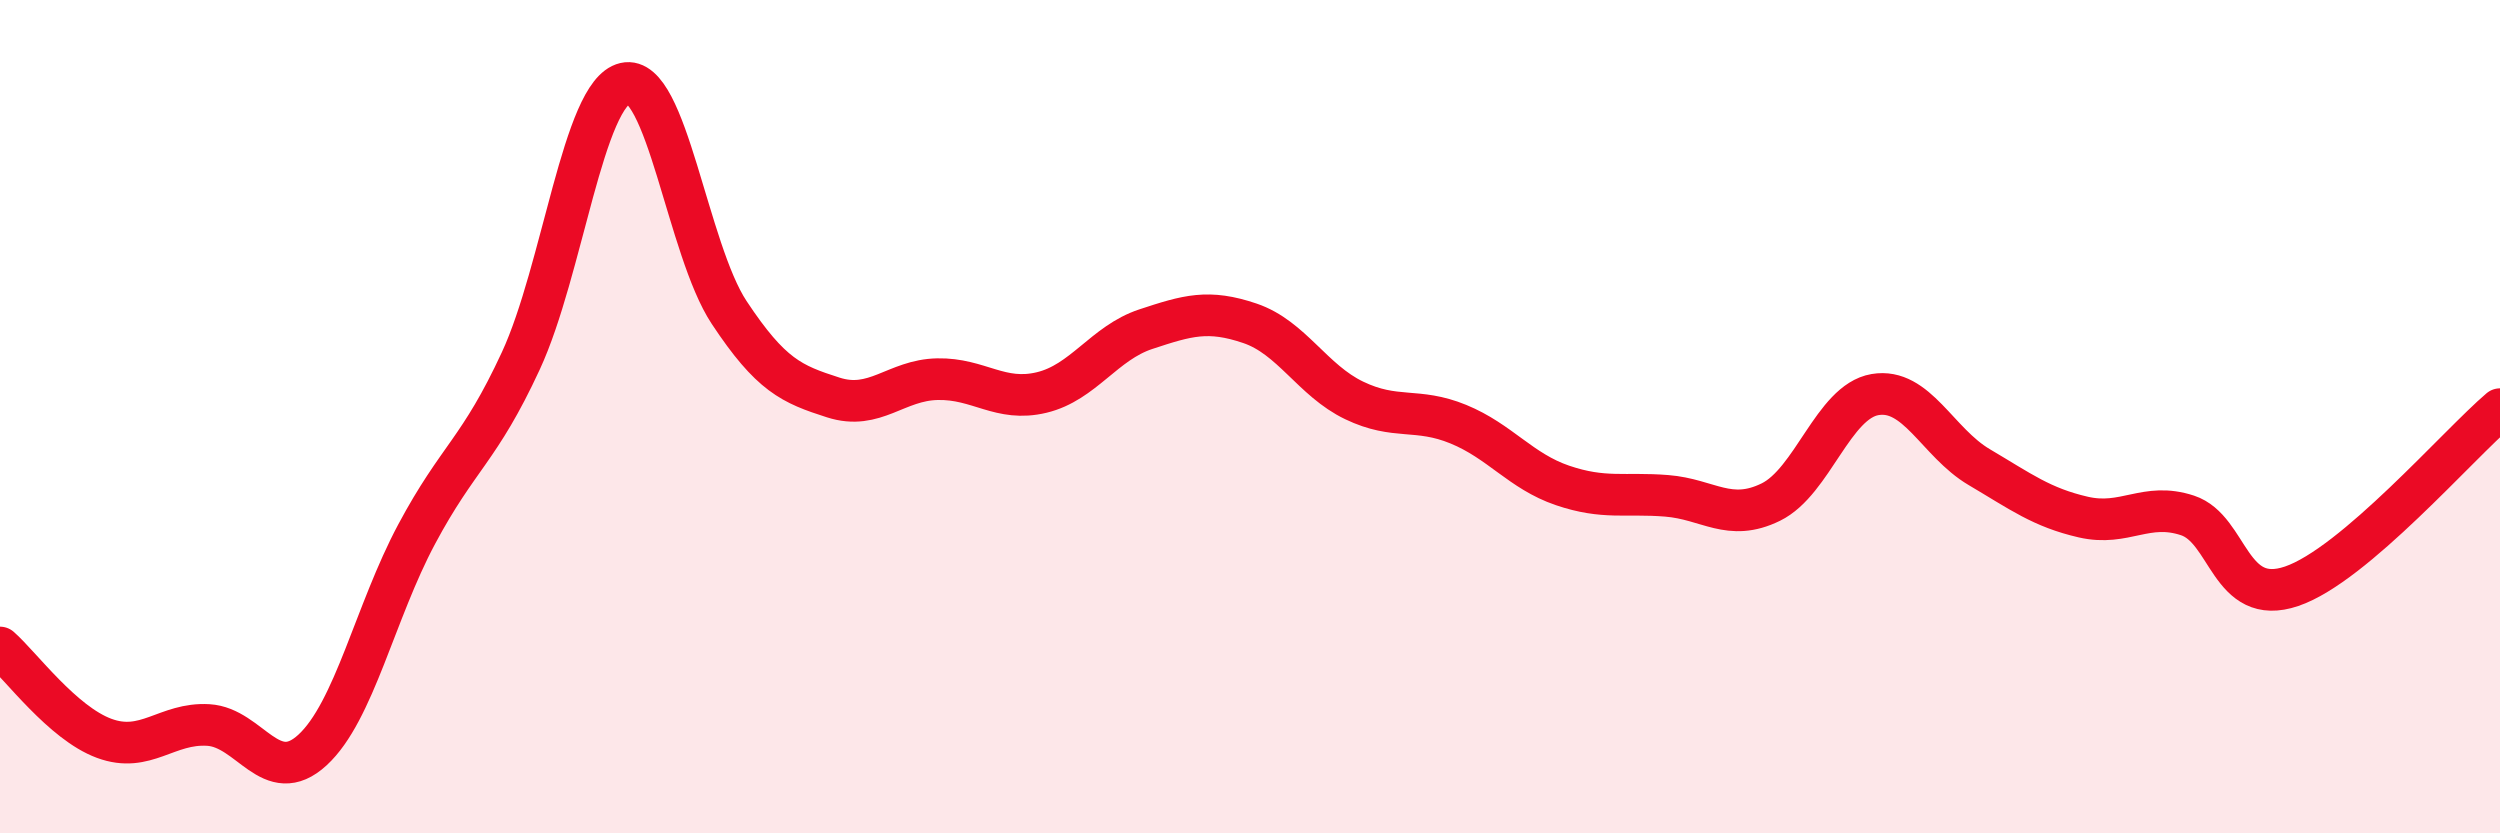
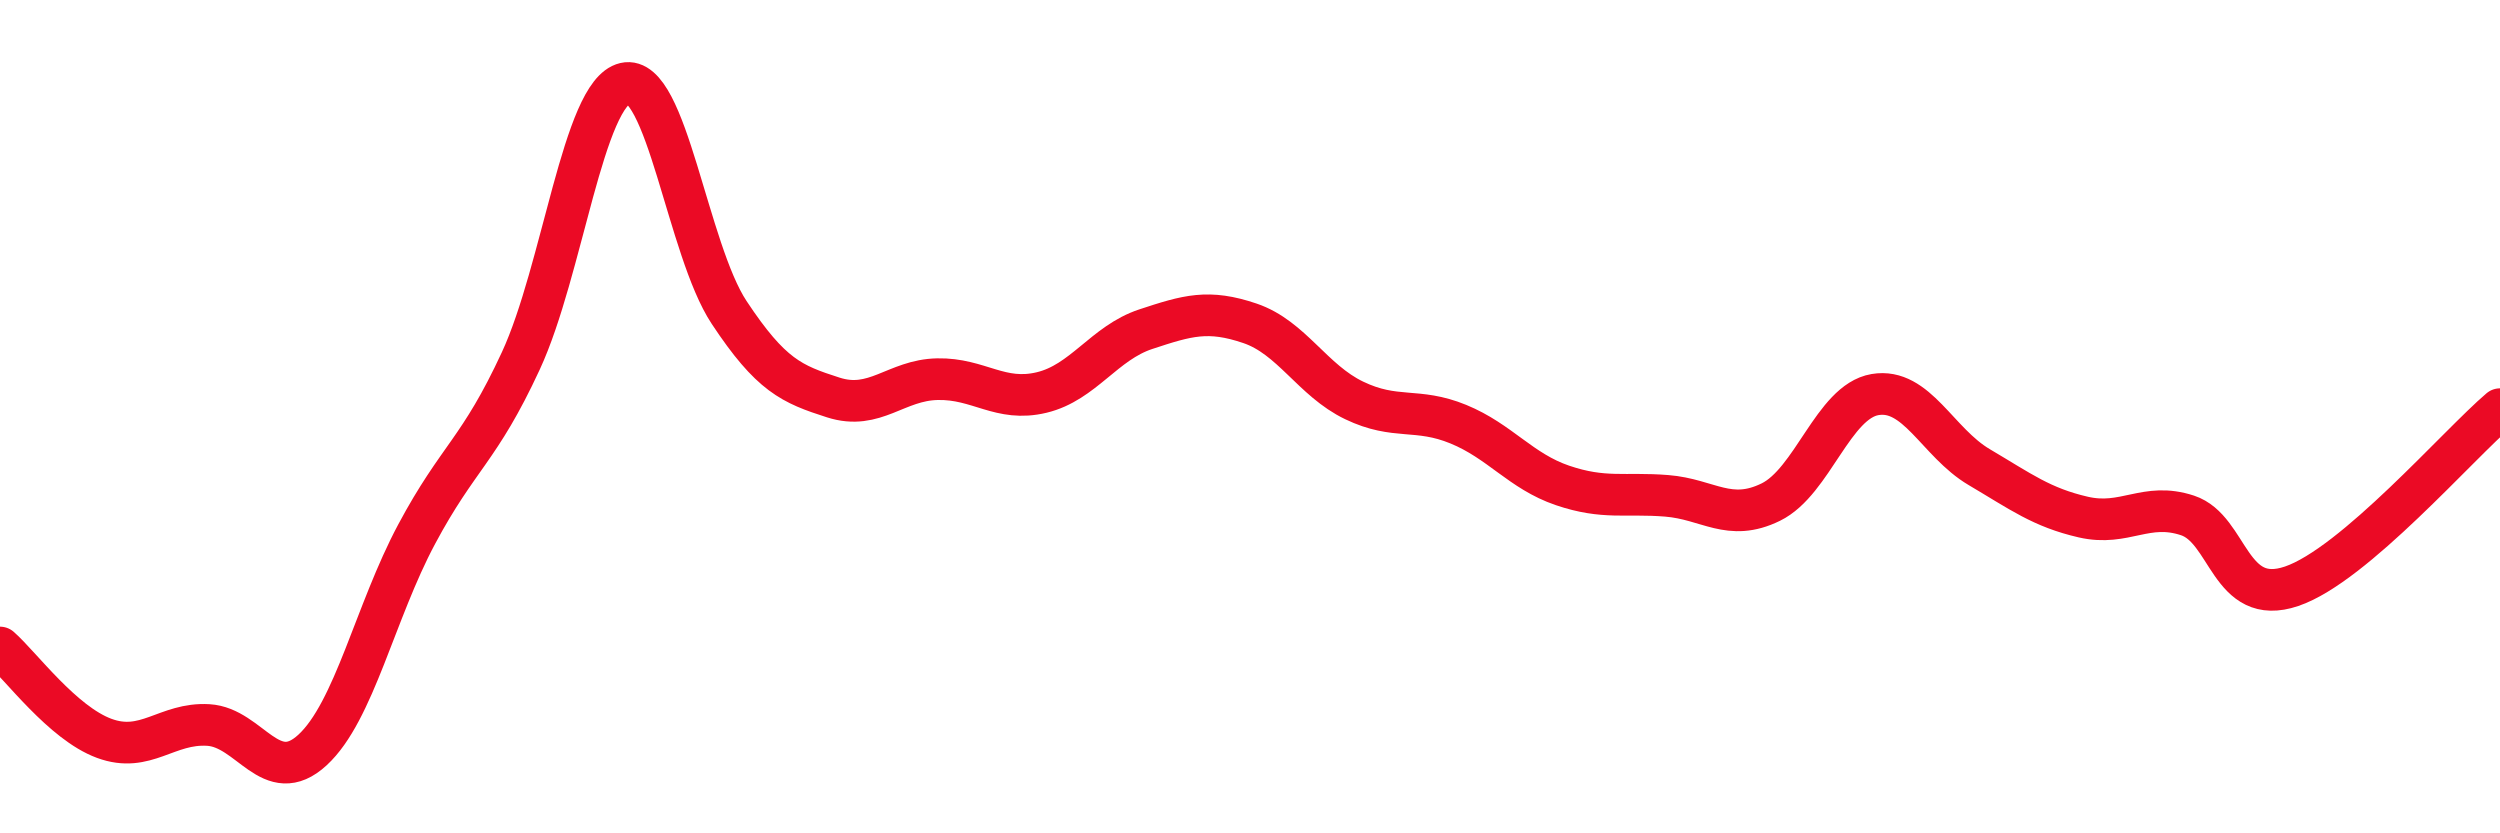
<svg xmlns="http://www.w3.org/2000/svg" width="60" height="20" viewBox="0 0 60 20">
-   <path d="M 0,15.54 C 0.5,15.98 1.5,17.35 2.5,17.72 C 3.5,18.09 4,17.34 5,17.4 C 6,17.46 6.5,18.92 7.5,18 C 8.5,17.08 9,14.69 10,12.82 C 11,10.95 11.5,10.82 12.5,8.66 C 13.5,6.5 14,2.23 15,2 C 16,1.77 16.5,5.99 17.5,7.5 C 18.5,9.01 19,9.22 20,9.54 C 21,9.86 21.5,9.12 22.5,9.1 C 23.5,9.08 24,9.66 25,9.42 C 26,9.18 26.5,8.23 27.5,7.9 C 28.5,7.57 29,7.42 30,7.76 C 31,8.1 31.5,9.13 32.5,9.61 C 33.5,10.09 34,9.77 35,10.18 C 36,10.59 36.5,11.31 37.5,11.65 C 38.5,11.99 39,11.82 40,11.9 C 41,11.98 41.5,12.54 42.5,12.05 C 43.5,11.56 44,9.64 45,9.47 C 46,9.3 46.5,10.62 47.5,11.21 C 48.5,11.8 49,12.18 50,12.41 C 51,12.64 51.5,12.04 52.5,12.37 C 53.5,12.7 53.5,14.58 55,14.07 C 56.5,13.56 59,10.67 60,9.82L60 20L0 20Z" fill="#EB0A25" opacity="0.1" stroke-linecap="round" stroke-linejoin="round" />
  <path d="M 0,15.54 C 0.5,15.98 1.5,17.35 2.5,17.72 C 3.5,18.09 4,17.34 5,17.4 C 6,17.46 6.5,18.92 7.5,18 C 8.5,17.08 9,14.69 10,12.82 C 11,10.95 11.5,10.82 12.5,8.66 C 13.5,6.5 14,2.23 15,2 C 16,1.77 16.5,5.99 17.5,7.5 C 18.5,9.01 19,9.22 20,9.54 C 21,9.86 21.5,9.12 22.5,9.1 C 23.5,9.08 24,9.66 25,9.42 C 26,9.18 26.5,8.23 27.5,7.9 C 28.5,7.57 29,7.42 30,7.76 C 31,8.1 31.5,9.13 32.5,9.61 C 33.5,10.09 34,9.77 35,10.18 C 36,10.59 36.5,11.31 37.5,11.65 C 38.5,11.99 39,11.82 40,11.9 C 41,11.98 41.5,12.54 42.5,12.05 C 43.5,11.56 44,9.64 45,9.47 C 46,9.3 46.5,10.62 47.5,11.21 C 48.5,11.8 49,12.18 50,12.41 C 51,12.64 51.5,12.04 52.5,12.37 C 53.5,12.7 53.5,14.58 55,14.07 C 56.5,13.56 59,10.67 60,9.82" stroke="#EB0A25" stroke-width="1" fill="none" stroke-linecap="round" stroke-linejoin="round" />
</svg>